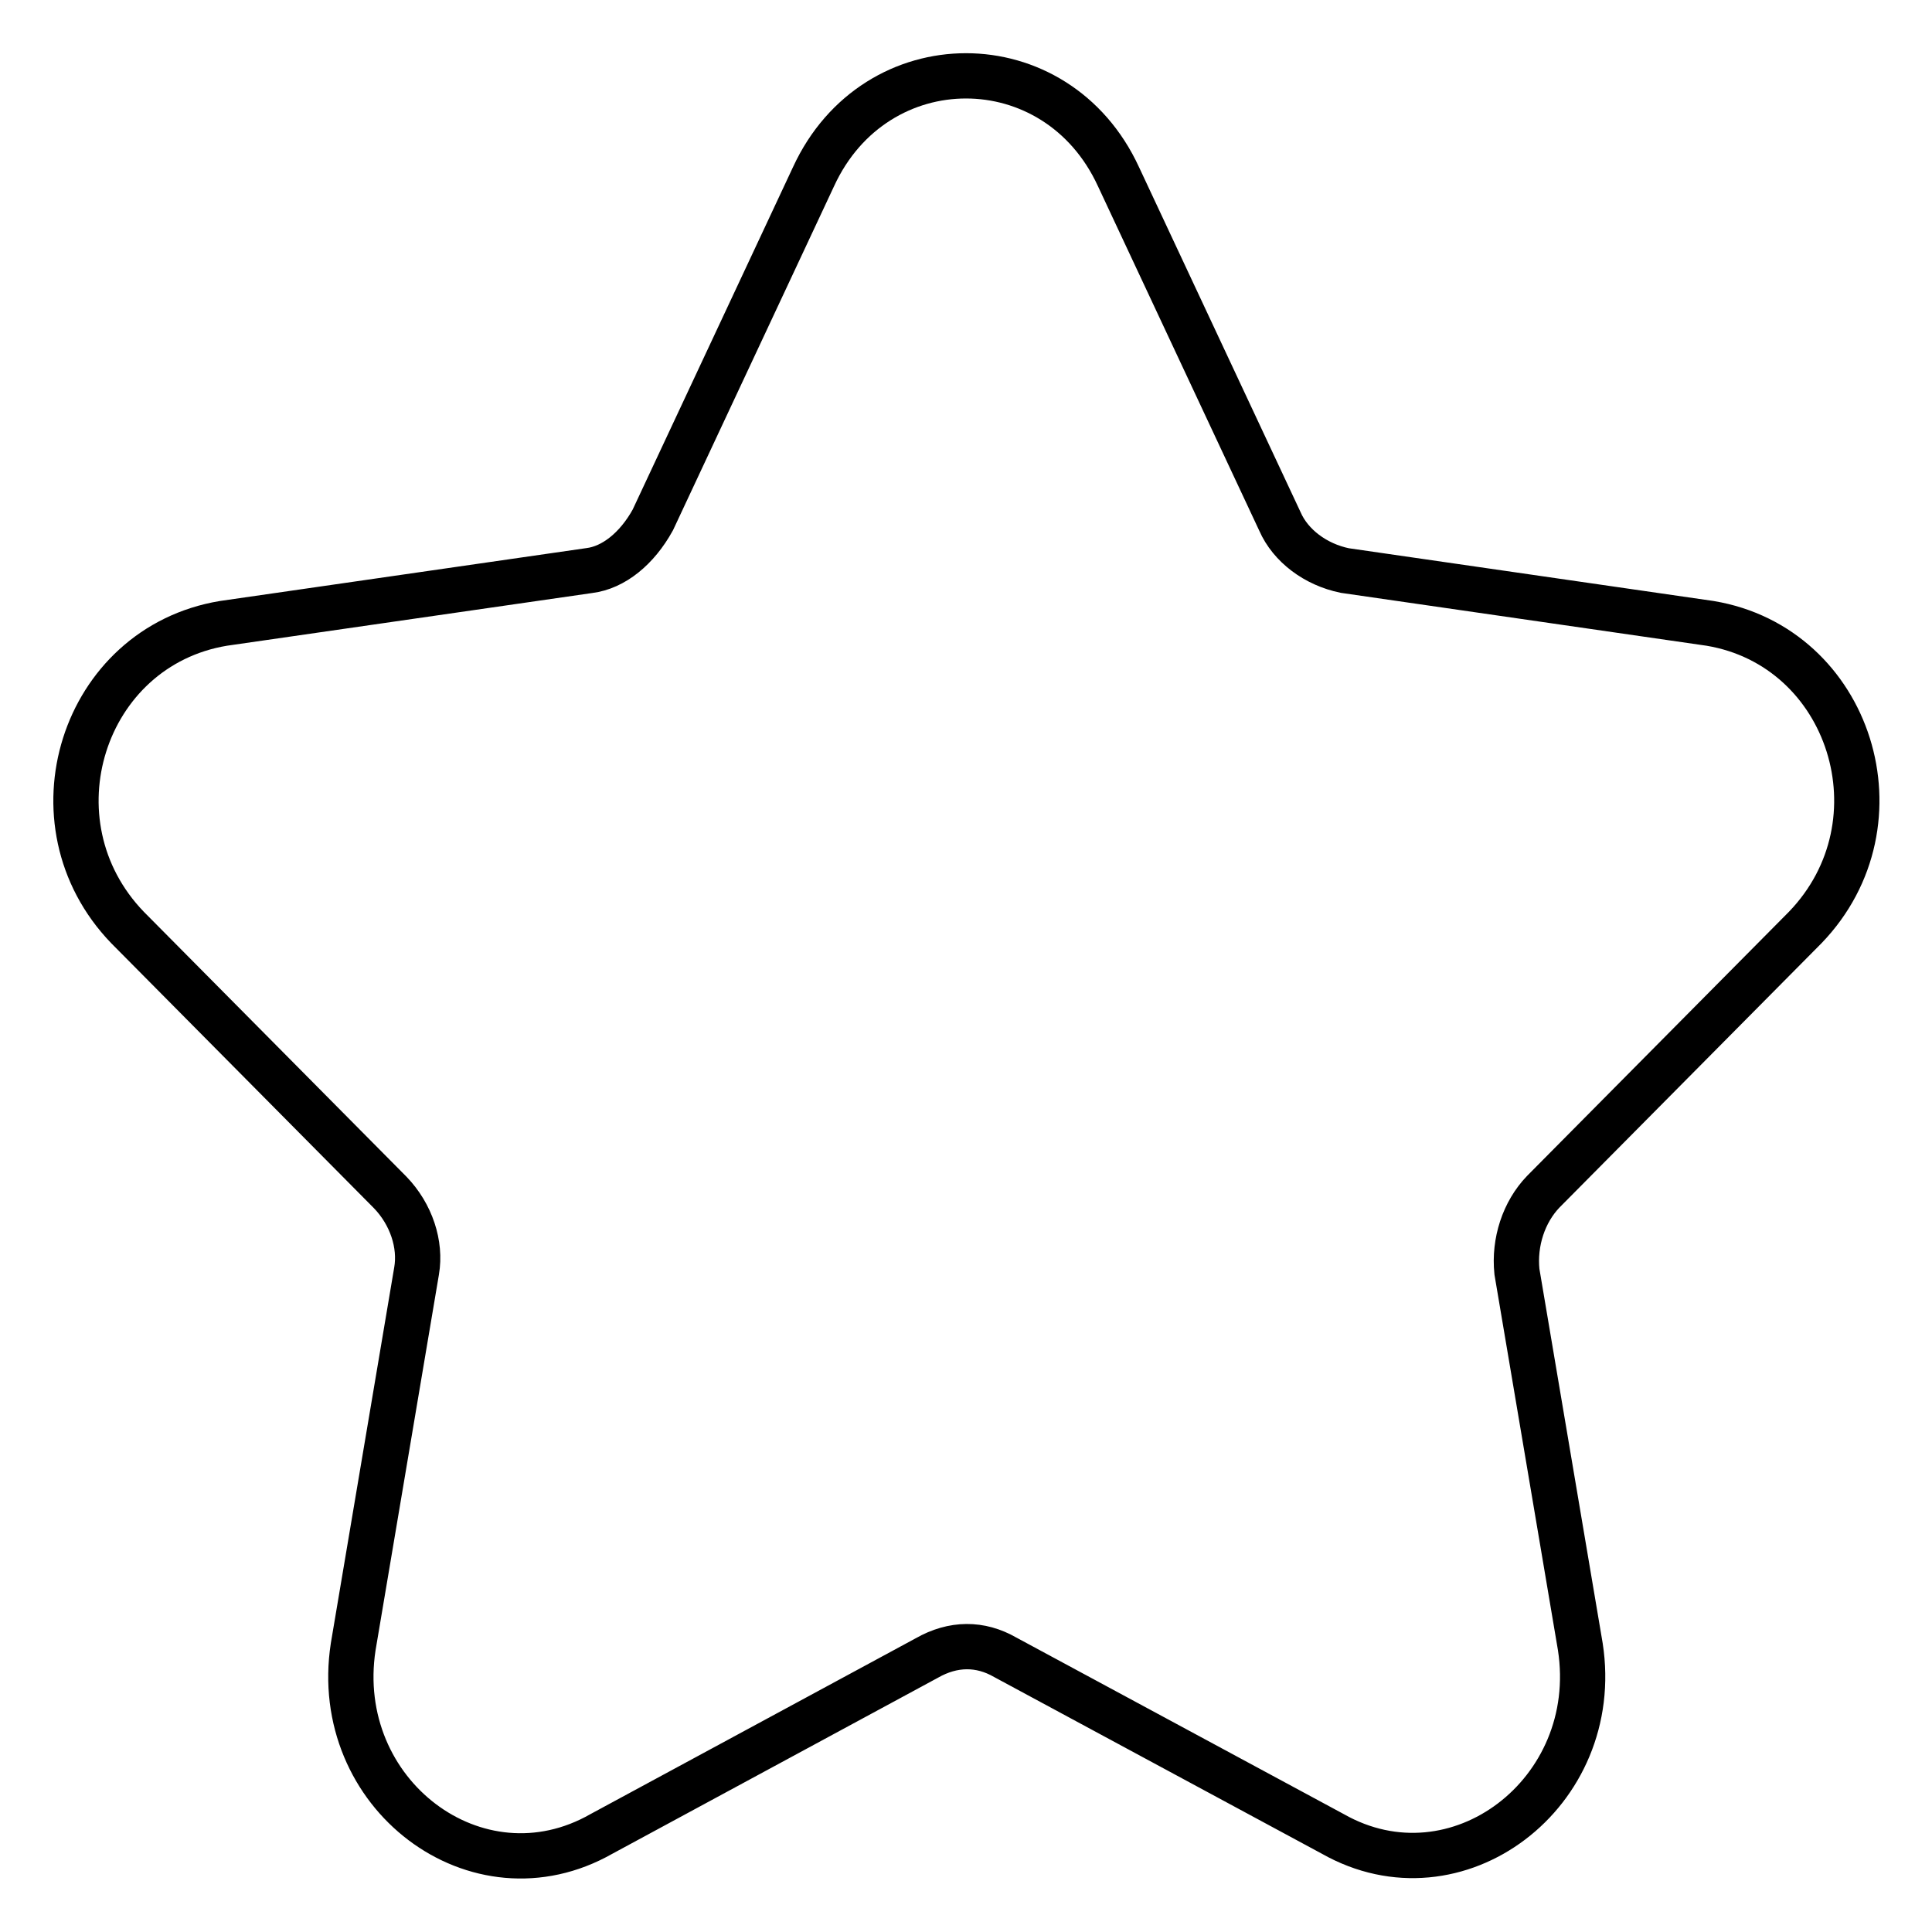
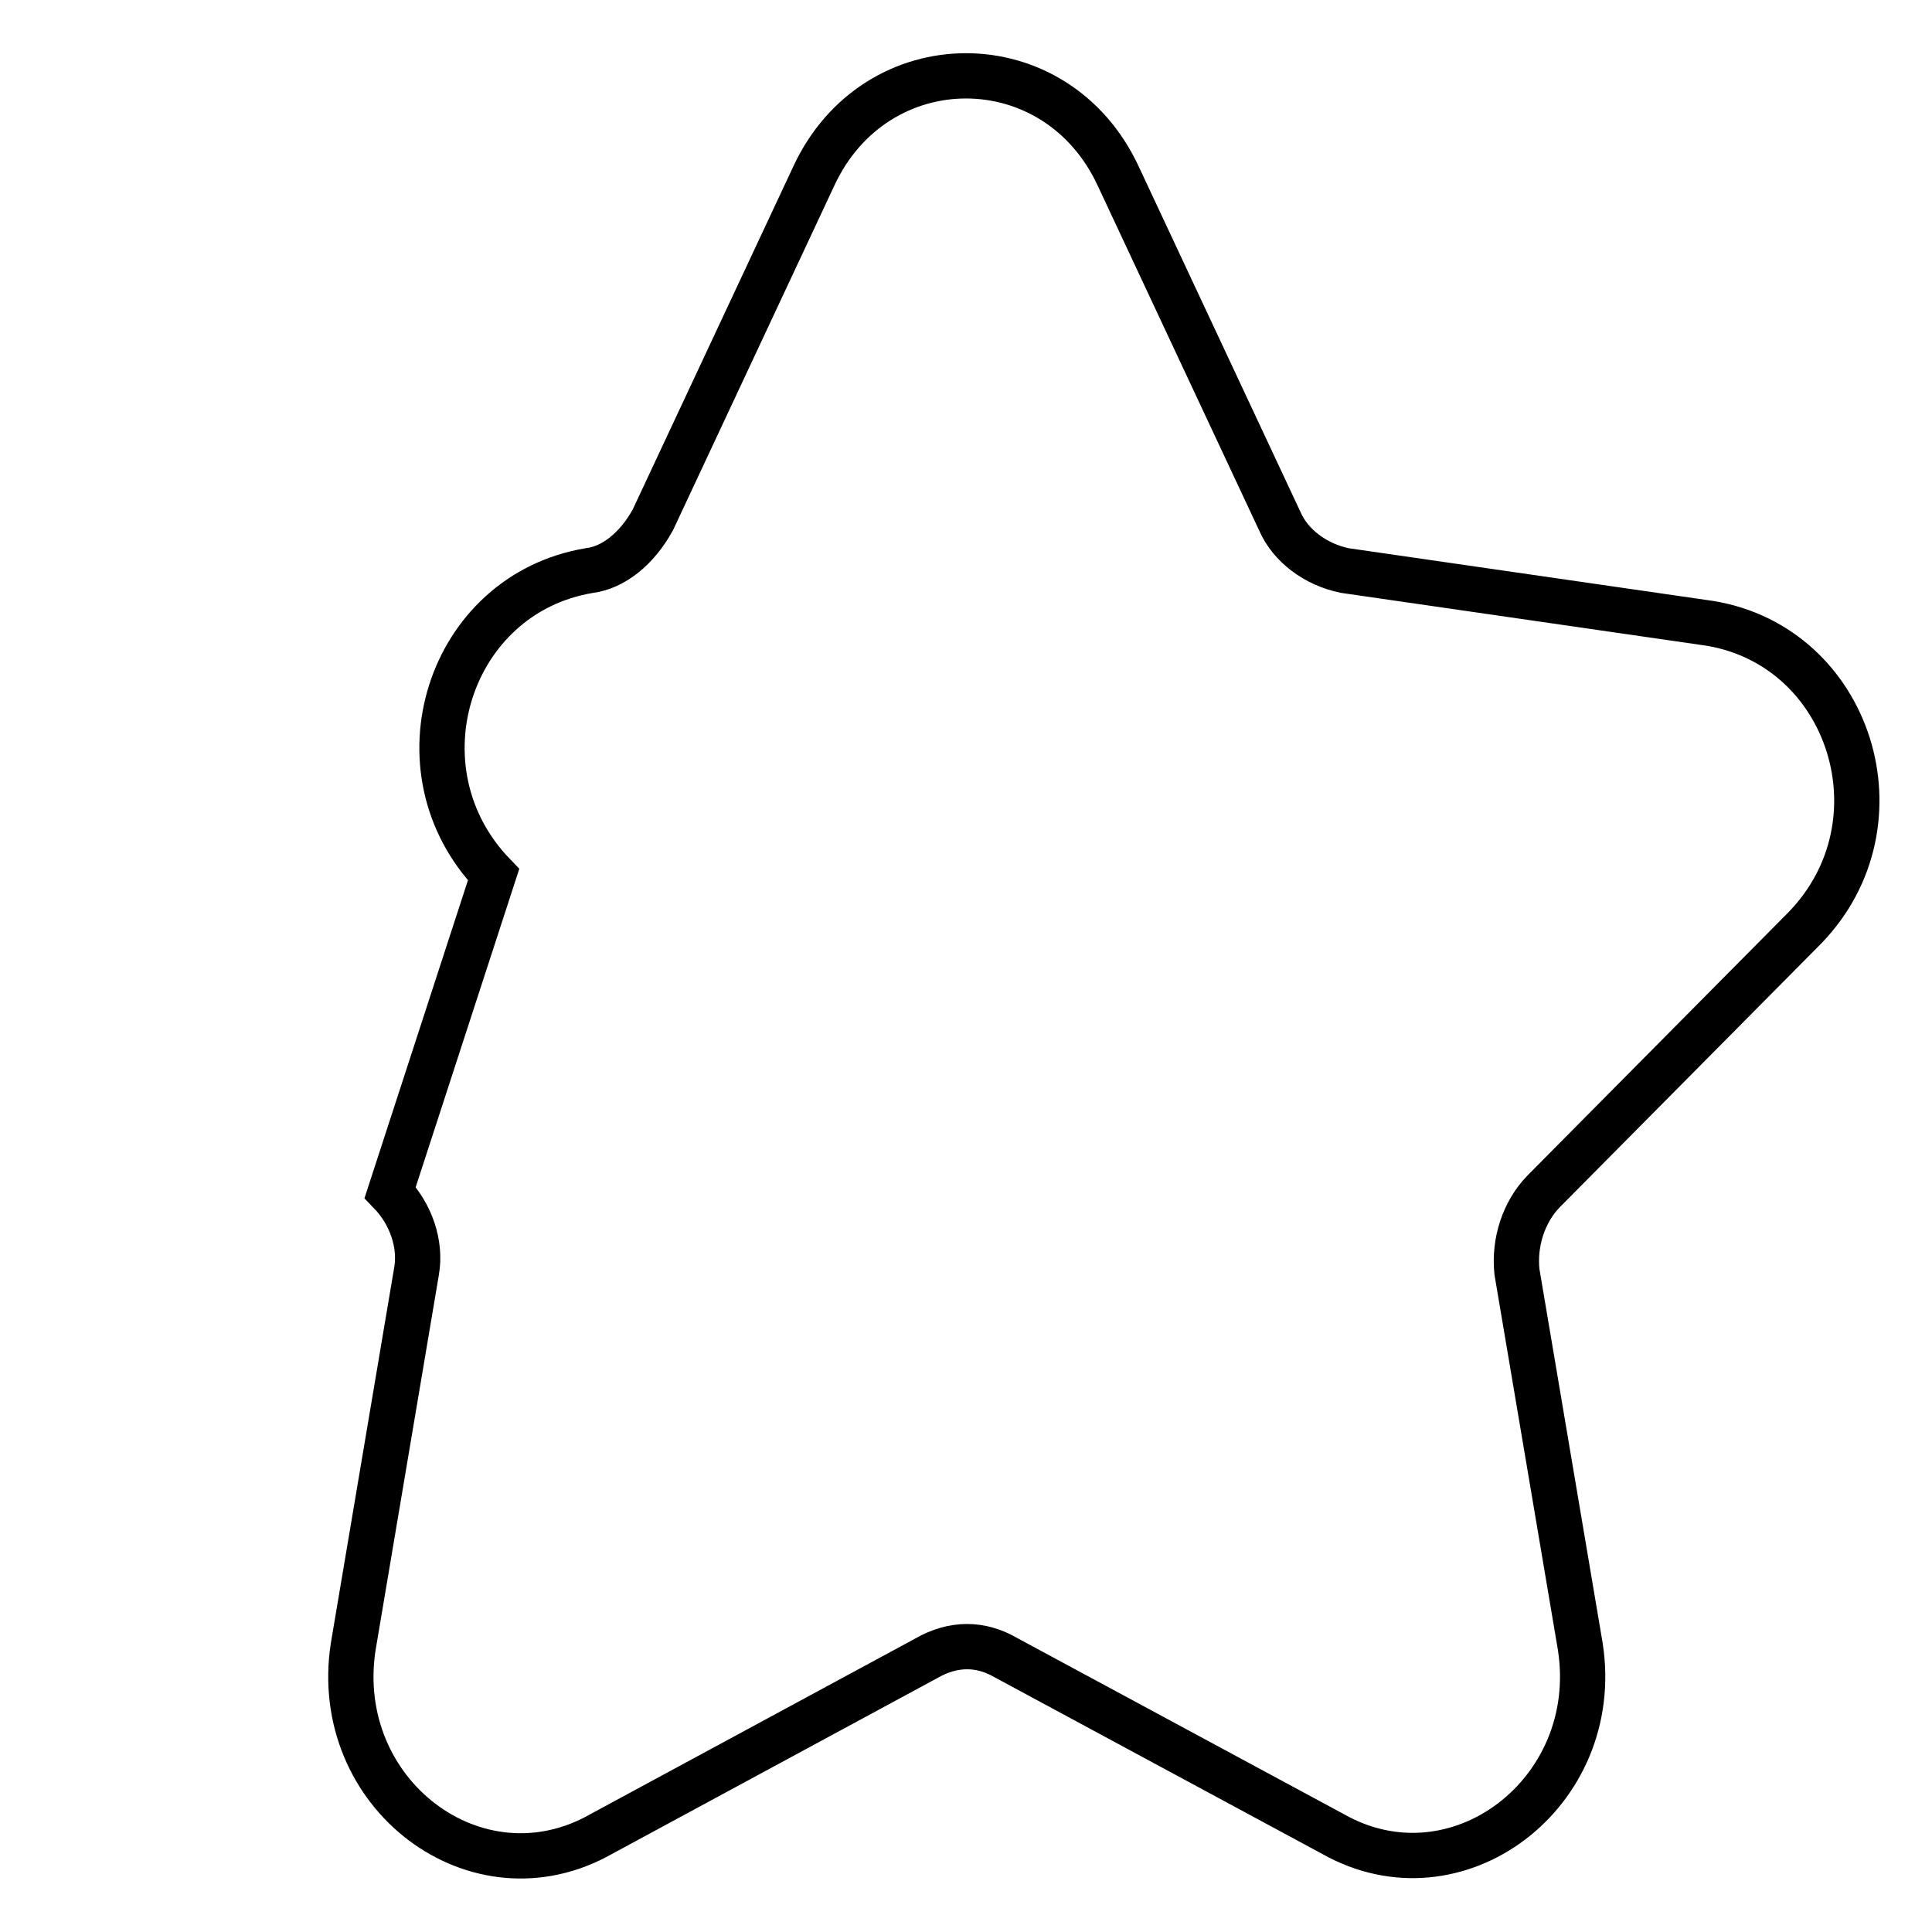
<svg xmlns="http://www.w3.org/2000/svg" version="1.1" x="0px" y="0px" viewBox="0 0 256 256" enable-background="new 0 0 256 256" xml:space="preserve">
  <g>
-     <path stroke-width="6" fill-opacity="0" stroke="#000000" d="M86.5,68.9c-2.1,3.8-5.2,6.3-8.4,6.7l-48.5,7c-18.7,3.1-26.1,26.4-12.7,40.3L51.7,158 c2.8,2.9,4.1,6.9,3.5,10.4l-8.4,49.8c-3,19.5,16.4,34.2,32.9,24.8l43.1-23.3c3.5-2,7.1-2,10.4-0.1l43.4,23.4 c16.4,9.3,35.8-5.4,32.8-24.8l-8.4-49.7c-0.4-3.9,0.9-7.9,3.5-10.6l34.7-35c13.4-13.9,6-37.2-12.6-40.3l-48.4-7 c-3.9-0.8-7.2-3.3-8.6-6.5l-21.4-45.7c-8.2-17.8-32.2-17.8-40.4,0L86.5,68.9L86.5,68.9z" />
+     <path stroke-width="6" fill-opacity="0" stroke="#000000" d="M86.5,68.9c-2.1,3.8-5.2,6.3-8.4,6.7c-18.7,3.1-26.1,26.4-12.7,40.3L51.7,158 c2.8,2.9,4.1,6.9,3.5,10.4l-8.4,49.8c-3,19.5,16.4,34.2,32.9,24.8l43.1-23.3c3.5-2,7.1-2,10.4-0.1l43.4,23.4 c16.4,9.3,35.8-5.4,32.8-24.8l-8.4-49.7c-0.4-3.9,0.9-7.9,3.5-10.6l34.7-35c13.4-13.9,6-37.2-12.6-40.3l-48.4-7 c-3.9-0.8-7.2-3.3-8.6-6.5l-21.4-45.7c-8.2-17.8-32.2-17.8-40.4,0L86.5,68.9L86.5,68.9z" />
  </g>
</svg>